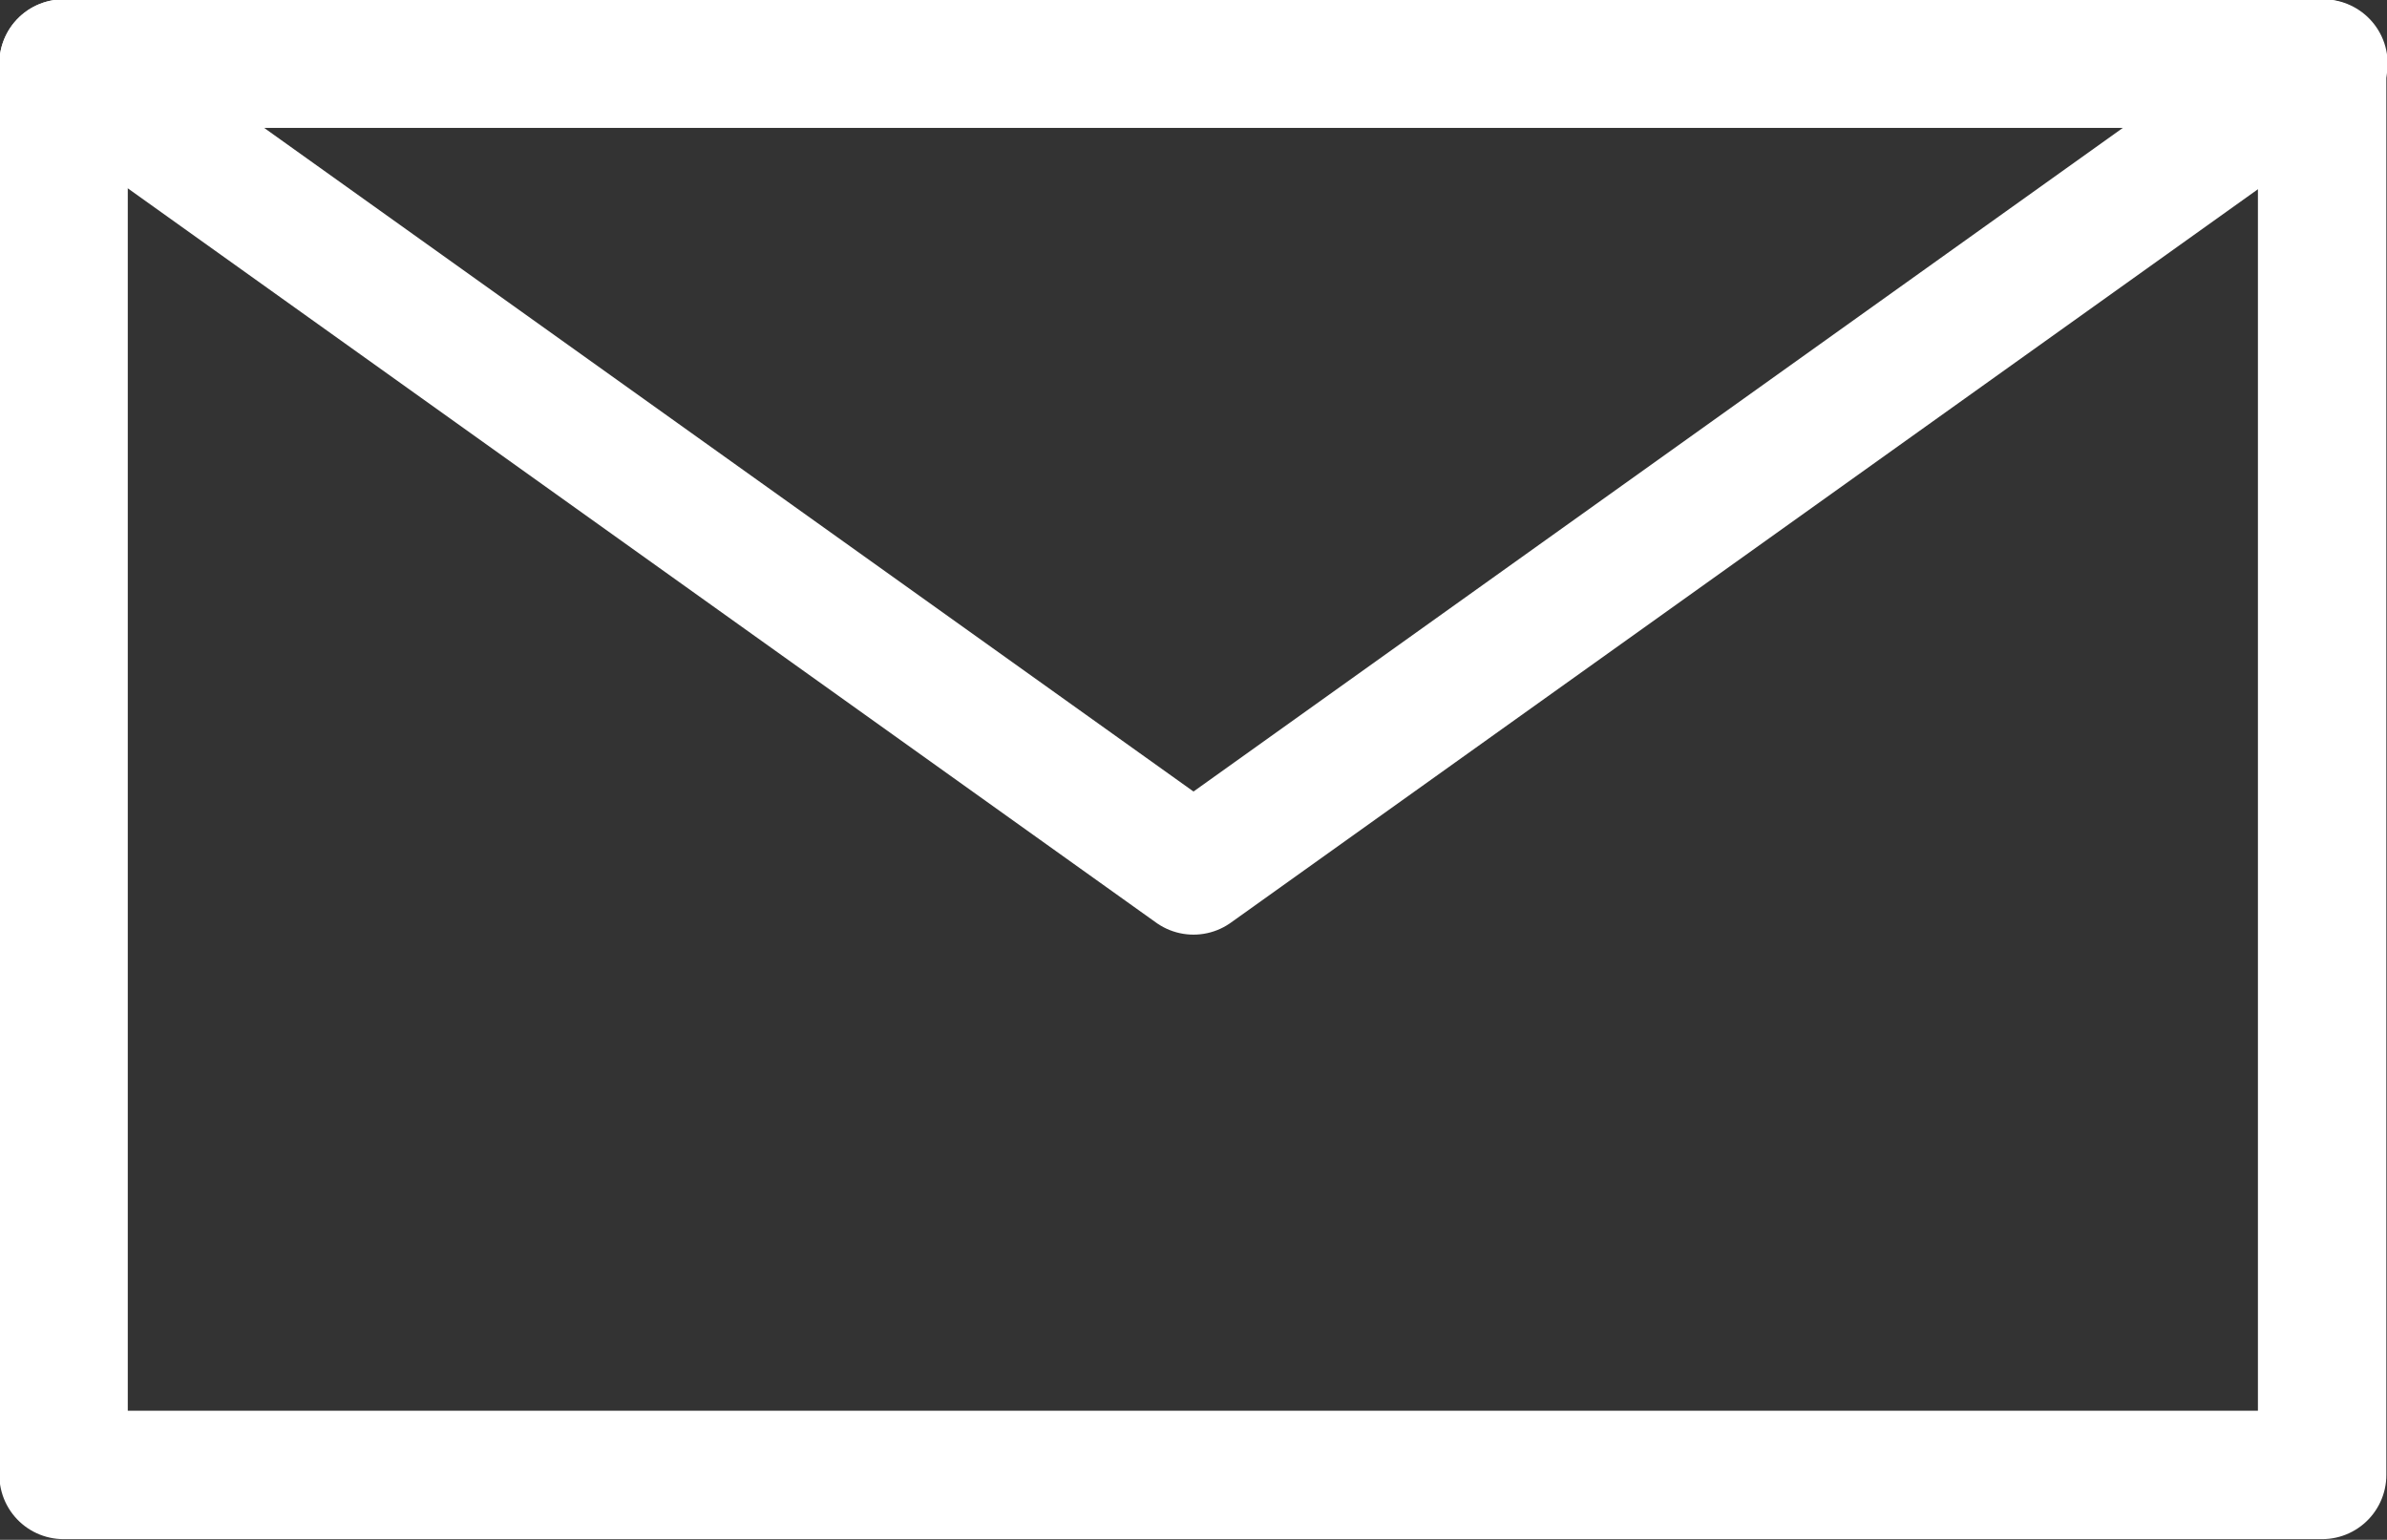
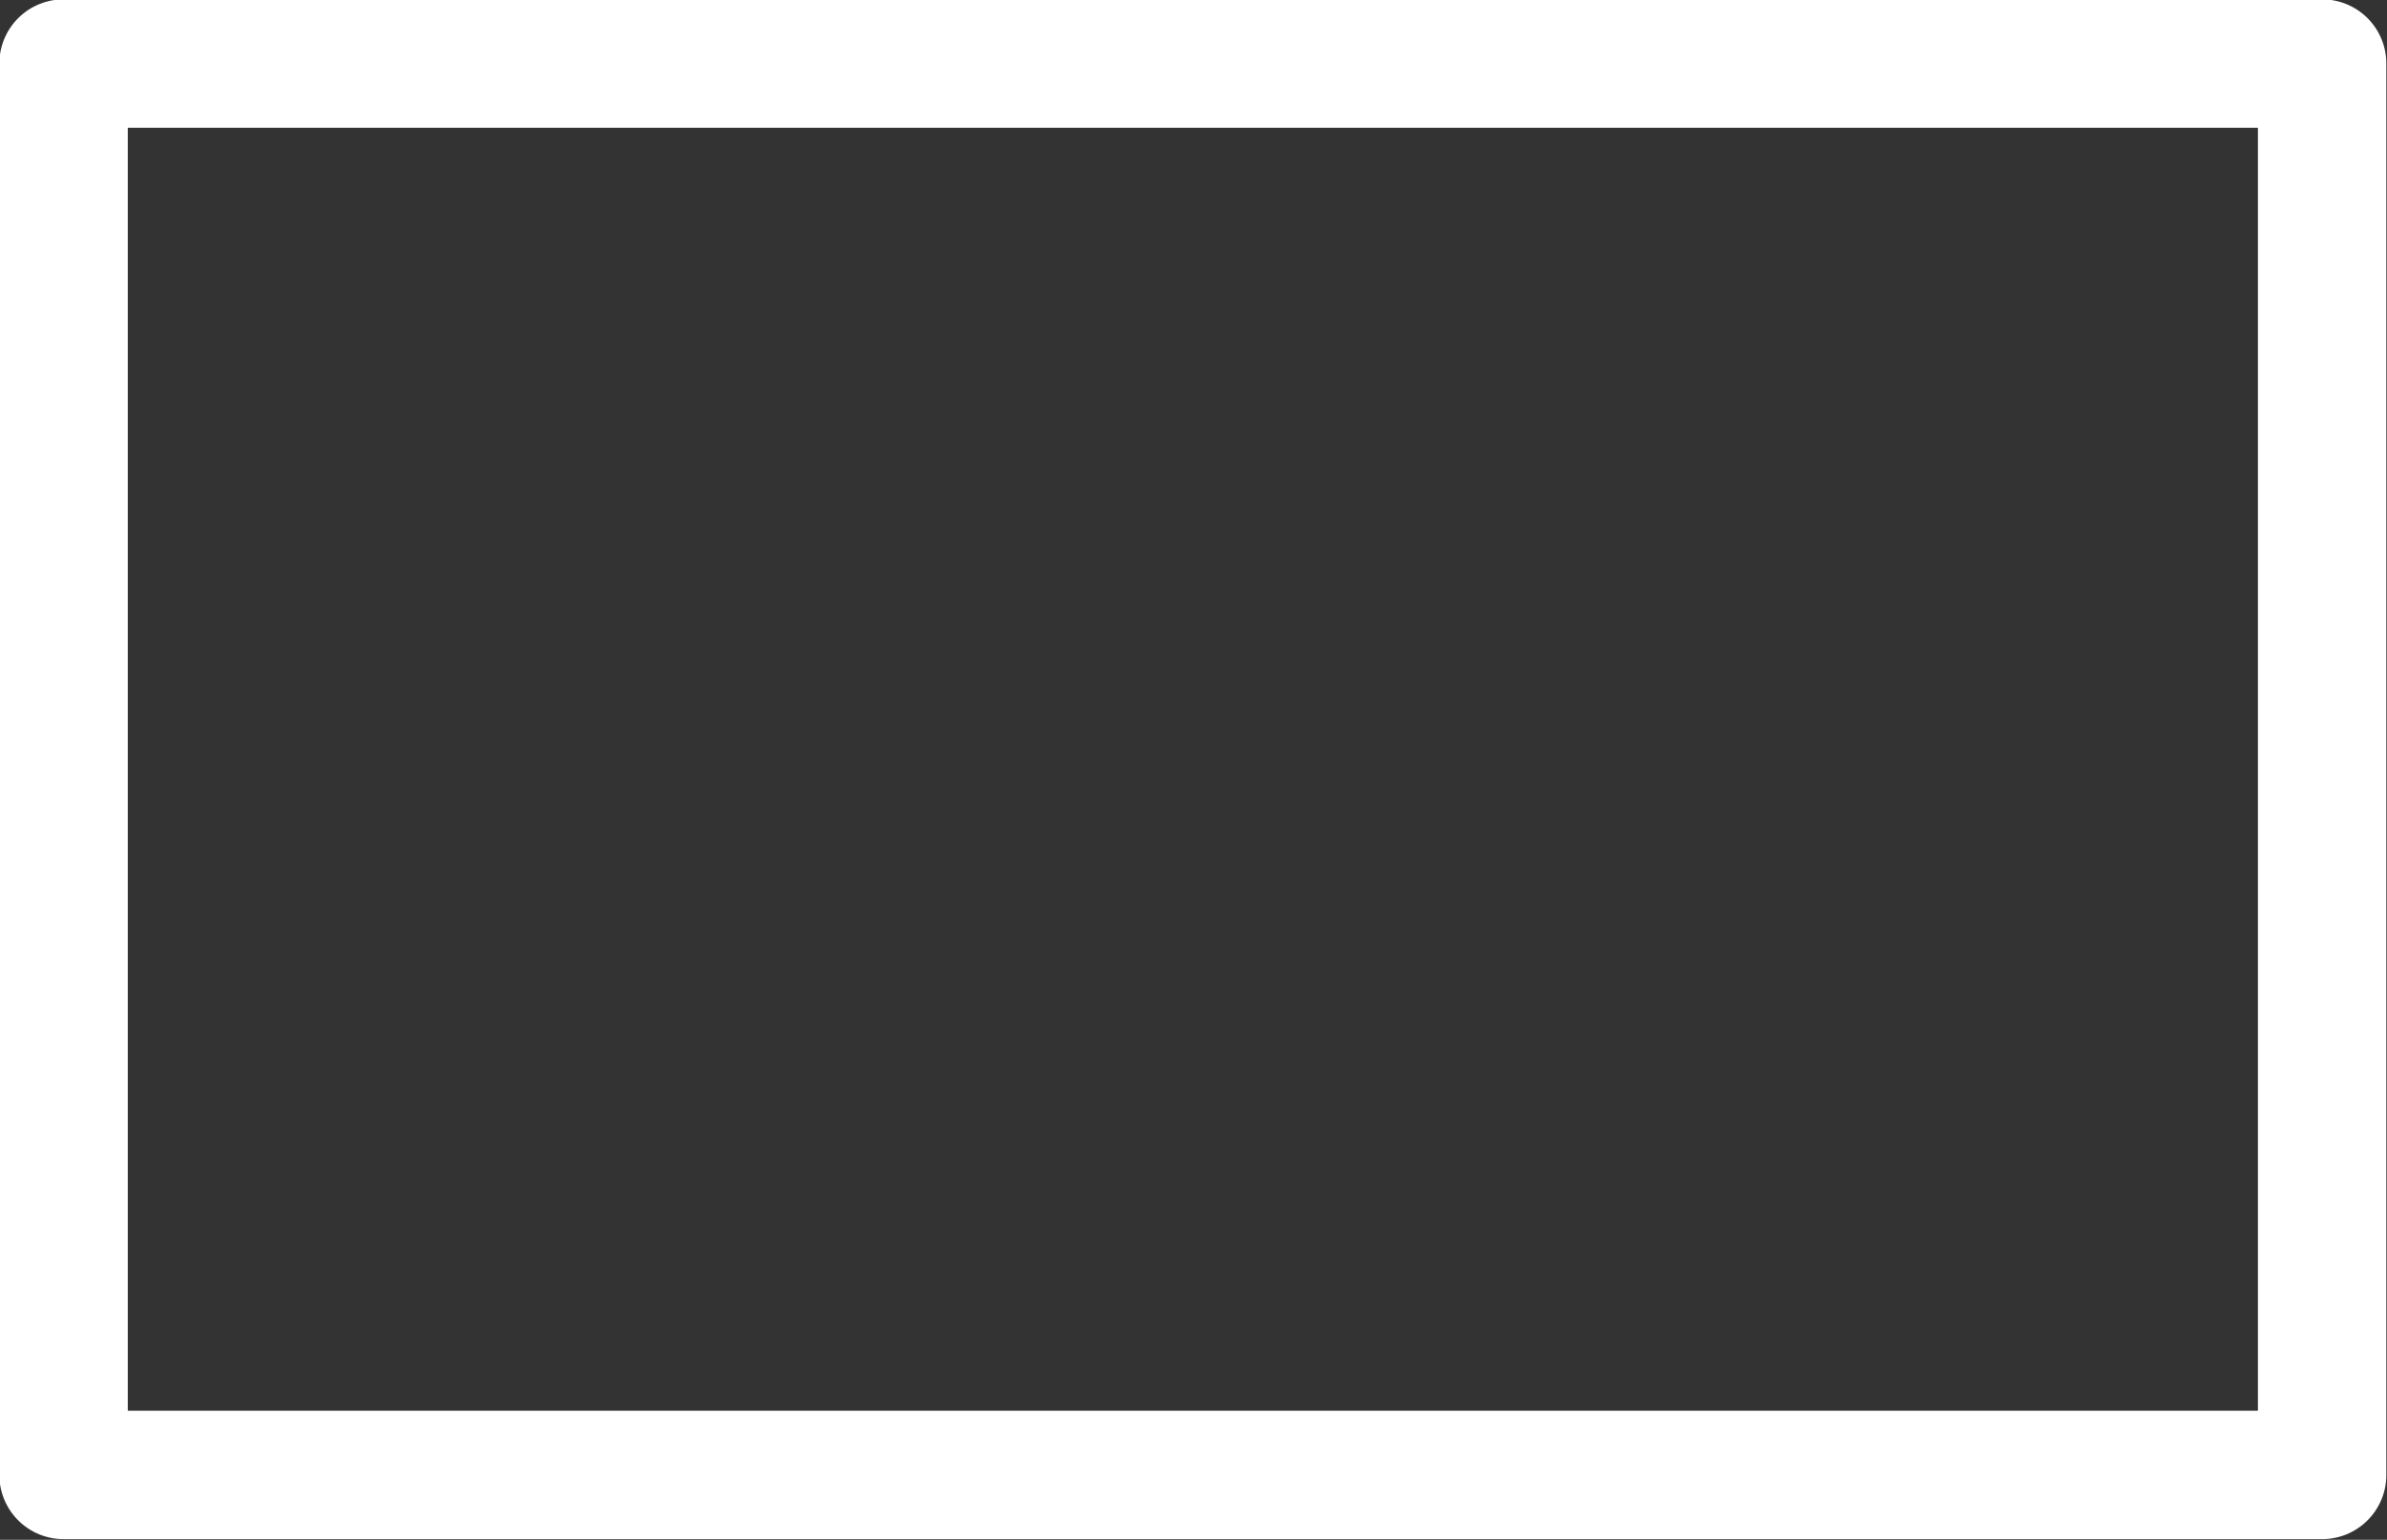
<svg xmlns="http://www.w3.org/2000/svg" id="_レイヤー_2" data-name="レイヤー 2" viewBox="0 0 18.4 11.87">
  <rect x="0" y="0" width="18.4" height="11.87" fill="#333333" stroke="none" />
  <defs>
    <style>
      .cls-1 {
        fill: none;
        stroke: #fff;
        stroke-linecap: round;
        stroke-linejoin: round;
        stroke-width: .99px;
      }
    </style>
  </defs>
  <g id="_レイヤー_1-2" data-name="レイヤー 1">
    <g>
      <rect class="cls-1" x=".49" y=".49" width="17.41" height="10.88" />
-       <polygon class="cls-1" points="9.2 6.71 17.91 .49 .49 .49 9.2 6.71" />
    </g>
  </g>
</svg>